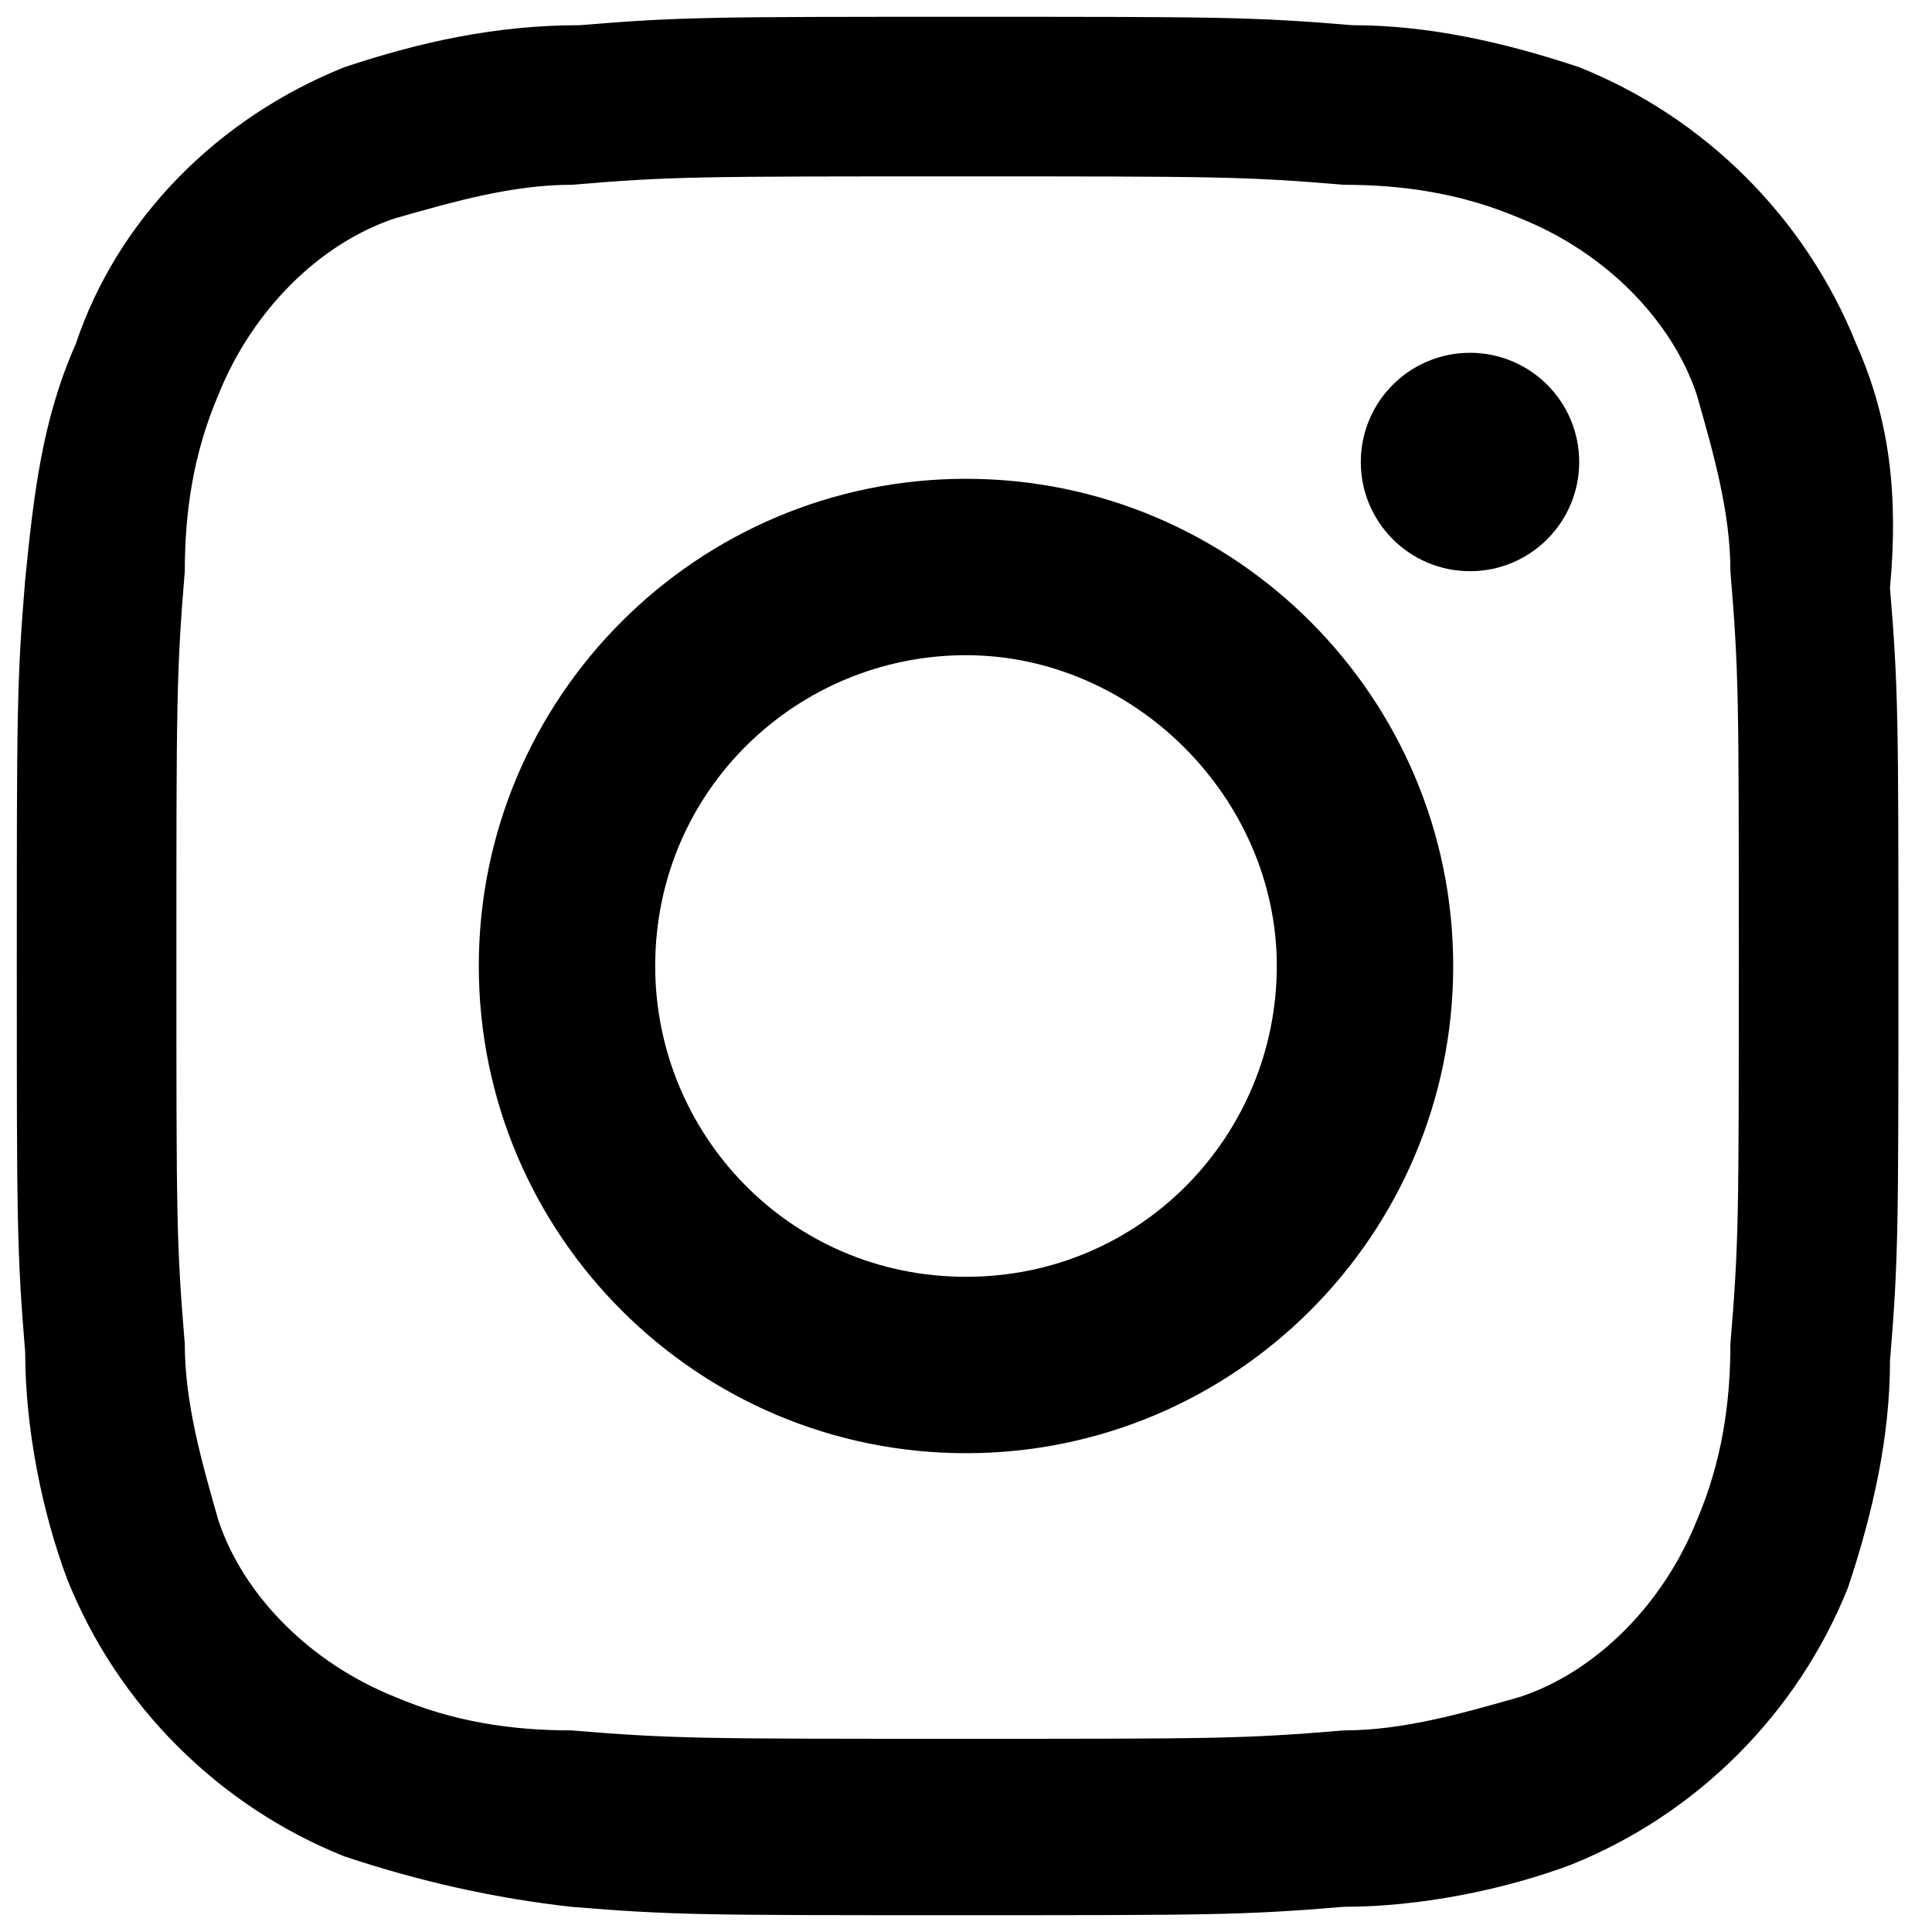
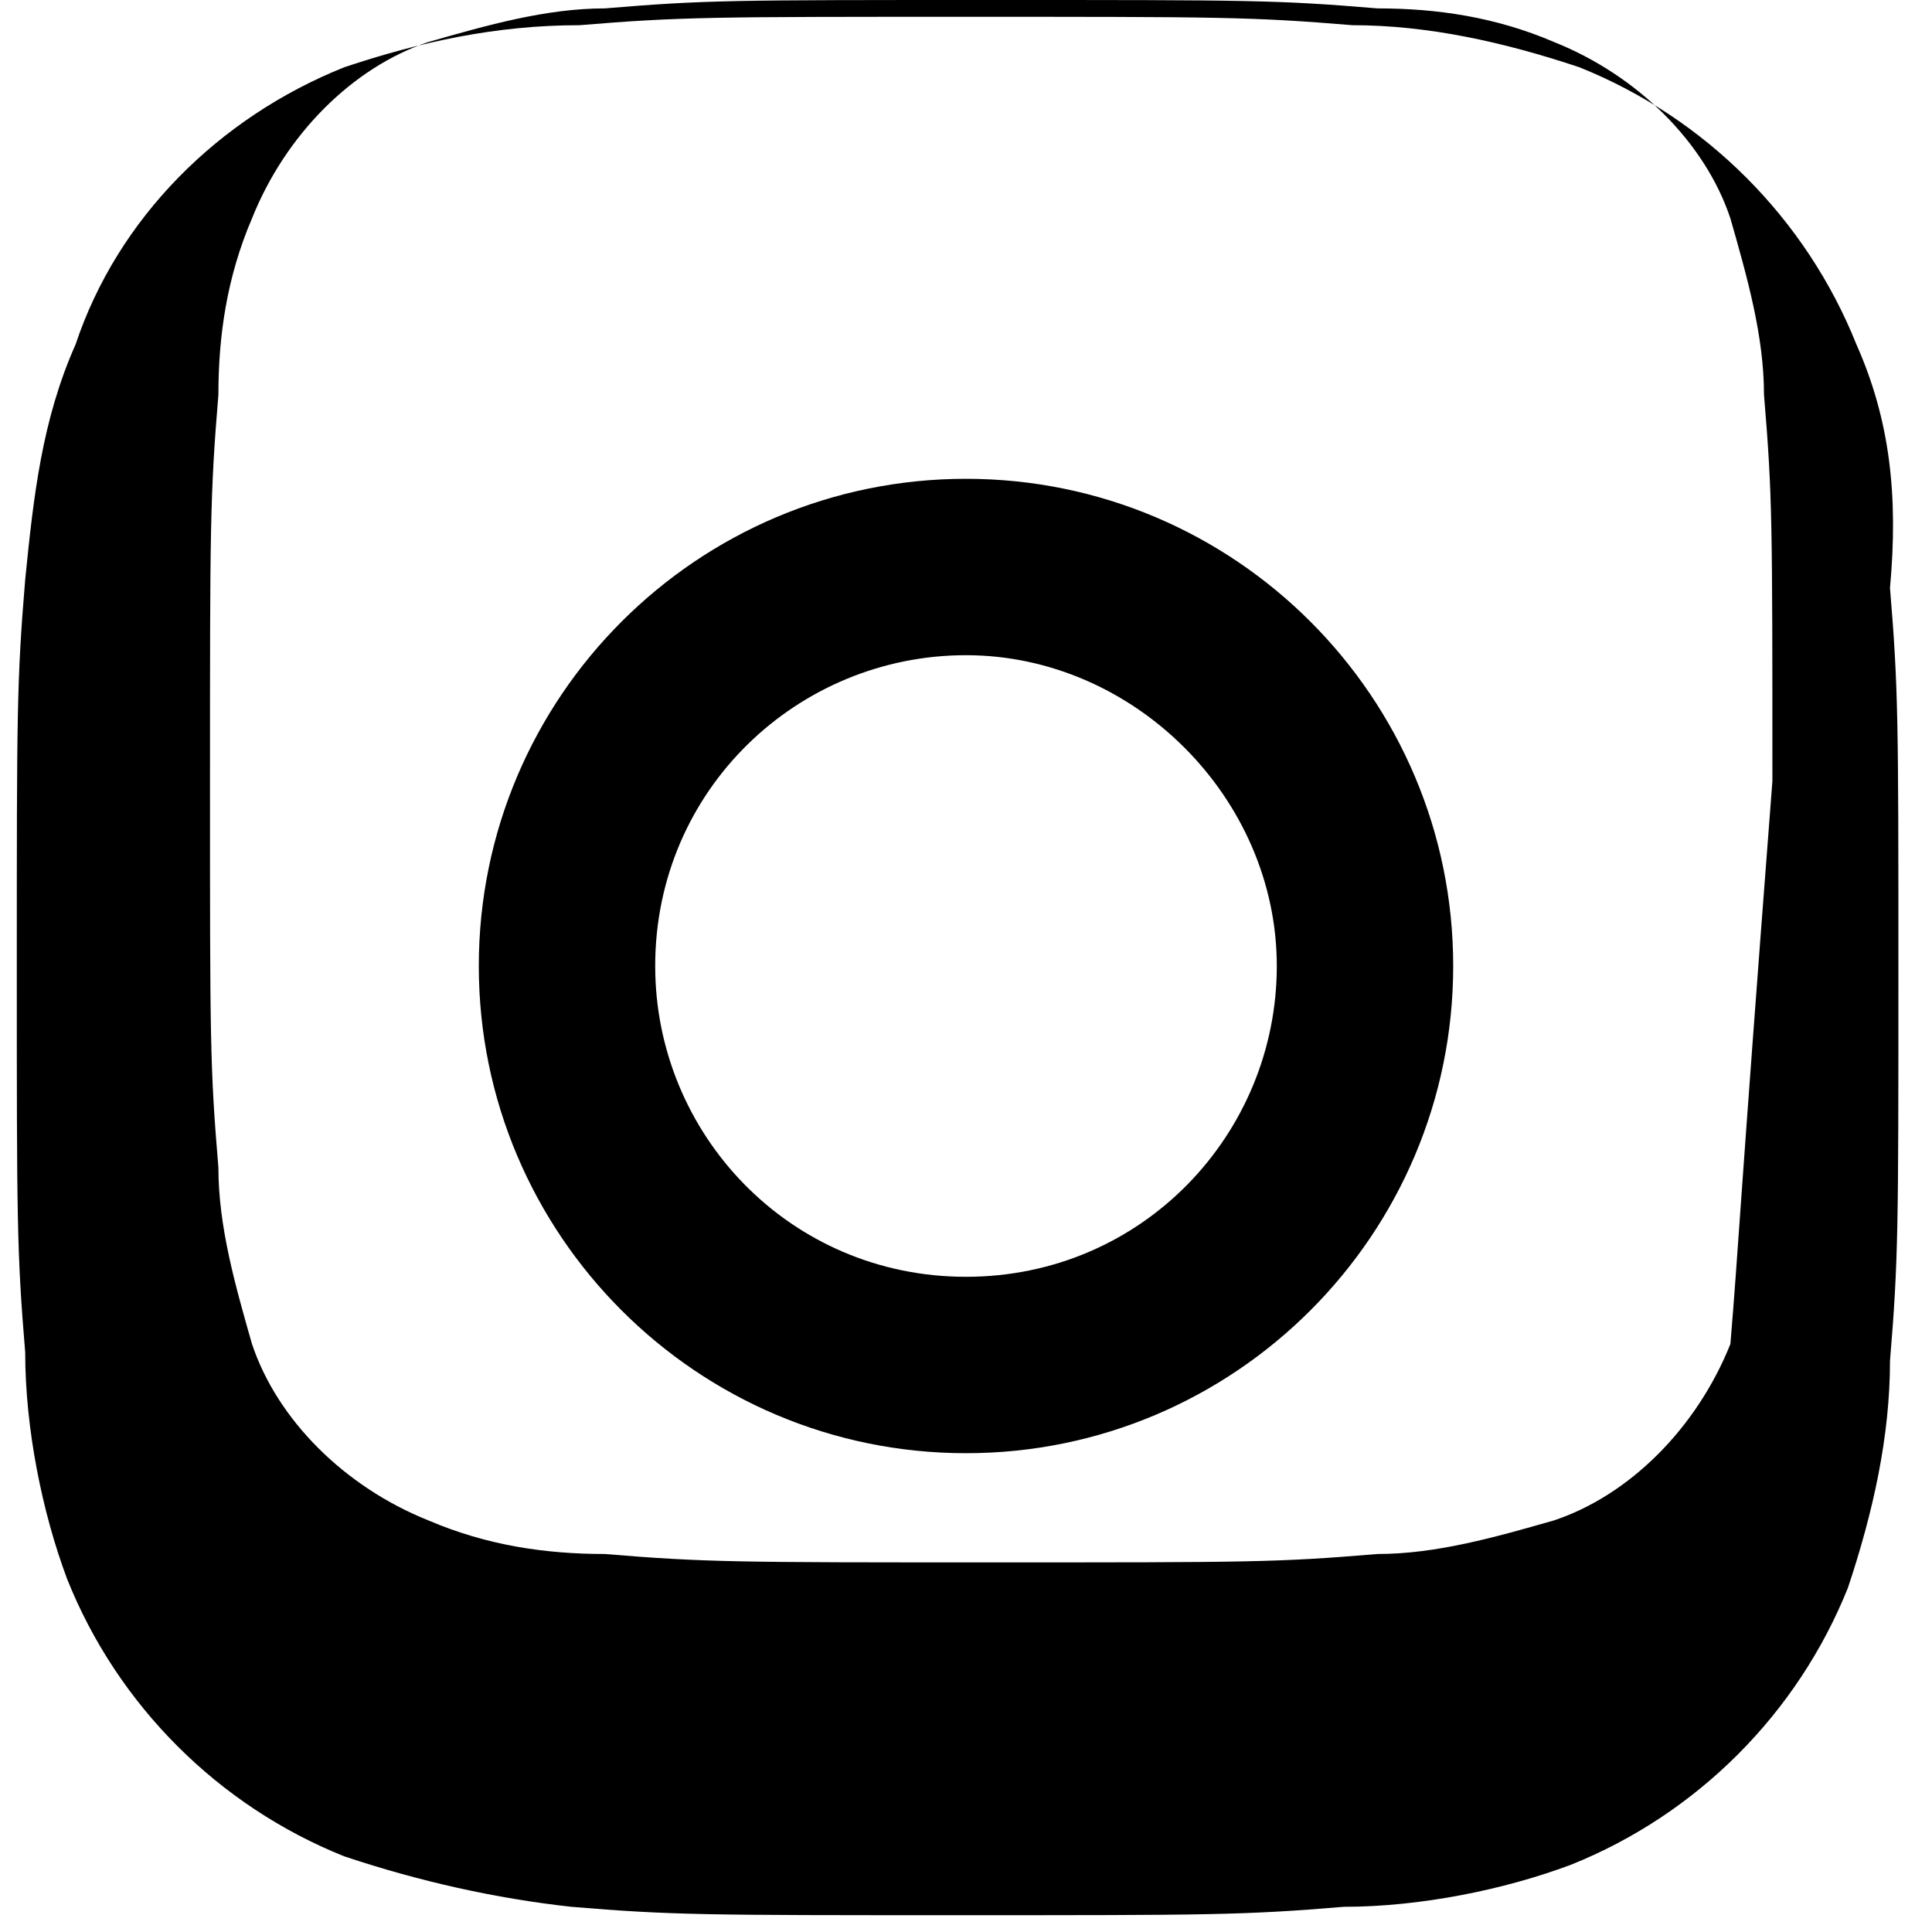
<svg xmlns="http://www.w3.org/2000/svg" version="1.1" id="レイヤー_1" x="0px" y="0px" width="23px" height="23px" viewBox="0 0 23 23" style="enable-background:new 0 0 23 23;" xml:space="preserve">
  <path d="M11.5,5.7c-3.2,0-5.8,2.6-5.8,5.8c0,3.2,2.6,5.8,5.8,5.8c3.2,0,5.8-2.6,5.8-5.8C17.3,8.3,14.7,5.7,11.5,5.7L11.5,5.7z   M11.5,15.2c-2.1,0-3.7-1.7-3.7-3.7c0-2.1,1.7-3.7,3.7-3.7s3.7,1.7,3.7,3.7C15.2,13.5,13.6,15.2,11.5,15.2L11.5,15.2z" />
-   <circle cx="17.5" cy="5.5" r="1.3" />
-   <path d="M22.1,4.1c-0.6-1.5-1.8-2.7-3.3-3.3c-0.9-0.3-1.8-0.5-2.7-0.5c-1.2-0.1-1.6-0.1-4.6-0.1s-3.4,0-4.6,0.1  C5.9,0.3,5,0.5,4.1,0.8C2.6,1.4,1.4,2.6,0.9,4.1C0.5,5,0.4,5.9,0.3,6.9c-0.1,1.2-0.1,1.6-0.1,4.6c0,3,0,3.4,0.1,4.6  c0,0.9,0.2,1.9,0.5,2.7c0.6,1.5,1.8,2.7,3.3,3.3c0.9,0.3,1.8,0.5,2.7,0.6c1.2,0.1,1.6,0.1,4.6,0.1s3.4,0,4.6-0.1  c0.9,0,1.9-0.2,2.7-0.5c1.5-0.6,2.7-1.8,3.3-3.3c0.3-0.9,0.5-1.8,0.5-2.7c0.1-1.2,0.1-1.6,0.1-4.6s0-3.4-0.1-4.6  C22.6,5.9,22.5,5,22.1,4.1z M20.6,16c0,0.7-0.1,1.4-0.4,2.1c-0.4,1-1.2,1.8-2.1,2.1c-0.7,0.2-1.4,0.4-2.1,0.4  c-1.2,0.1-1.5,0.1-4.6,0.1c-3,0-3.4,0-4.6-0.1c-0.7,0-1.4-0.1-2.1-0.4c-1-0.4-1.8-1.2-2.1-2.1c-0.2-0.7-0.4-1.4-0.4-2.1  c-0.1-1.2-0.1-1.5-0.1-4.6c0-3,0-3.4,0.1-4.6c0-0.7,0.1-1.4,0.4-2.1c0.4-1,1.2-1.8,2.1-2.1c0.7-0.2,1.4-0.4,2.1-0.4  c1.2-0.1,1.5-0.1,4.6-0.1s3.4,0,4.6,0.1c0.7,0,1.4,0.1,2.1,0.4c1,0.4,1.8,1.2,2.1,2.1c0.2,0.7,0.4,1.4,0.4,2.1  c0.1,1.2,0.1,1.5,0.1,4.6C20.7,14.5,20.7,14.8,20.6,16L20.6,16L20.6,16L20.6,16z" />
+   <path d="M22.1,4.1c-0.6-1.5-1.8-2.7-3.3-3.3c-0.9-0.3-1.8-0.5-2.7-0.5c-1.2-0.1-1.6-0.1-4.6-0.1s-3.4,0-4.6,0.1  C5.9,0.3,5,0.5,4.1,0.8C2.6,1.4,1.4,2.6,0.9,4.1C0.5,5,0.4,5.9,0.3,6.9c-0.1,1.2-0.1,1.6-0.1,4.6c0,3,0,3.4,0.1,4.6  c0,0.9,0.2,1.9,0.5,2.7c0.6,1.5,1.8,2.7,3.3,3.3c0.9,0.3,1.8,0.5,2.7,0.6c1.2,0.1,1.6,0.1,4.6,0.1s3.4,0,4.6-0.1  c0.9,0,1.9-0.2,2.7-0.5c1.5-0.6,2.7-1.8,3.3-3.3c0.3-0.9,0.5-1.8,0.5-2.7c0.1-1.2,0.1-1.6,0.1-4.6s0-3.4-0.1-4.6  C22.6,5.9,22.5,5,22.1,4.1z M20.6,16c-0.4,1-1.2,1.8-2.1,2.1c-0.7,0.2-1.4,0.4-2.1,0.4  c-1.2,0.1-1.5,0.1-4.6,0.1c-3,0-3.4,0-4.6-0.1c-0.7,0-1.4-0.1-2.1-0.4c-1-0.4-1.8-1.2-2.1-2.1c-0.2-0.7-0.4-1.4-0.4-2.1  c-0.1-1.2-0.1-1.5-0.1-4.6c0-3,0-3.4,0.1-4.6c0-0.7,0.1-1.4,0.4-2.1c0.4-1,1.2-1.8,2.1-2.1c0.7-0.2,1.4-0.4,2.1-0.4  c1.2-0.1,1.5-0.1,4.6-0.1s3.4,0,4.6,0.1c0.7,0,1.4,0.1,2.1,0.4c1,0.4,1.8,1.2,2.1,2.1c0.2,0.7,0.4,1.4,0.4,2.1  c0.1,1.2,0.1,1.5,0.1,4.6C20.7,14.5,20.7,14.8,20.6,16L20.6,16L20.6,16L20.6,16z" />
</svg>